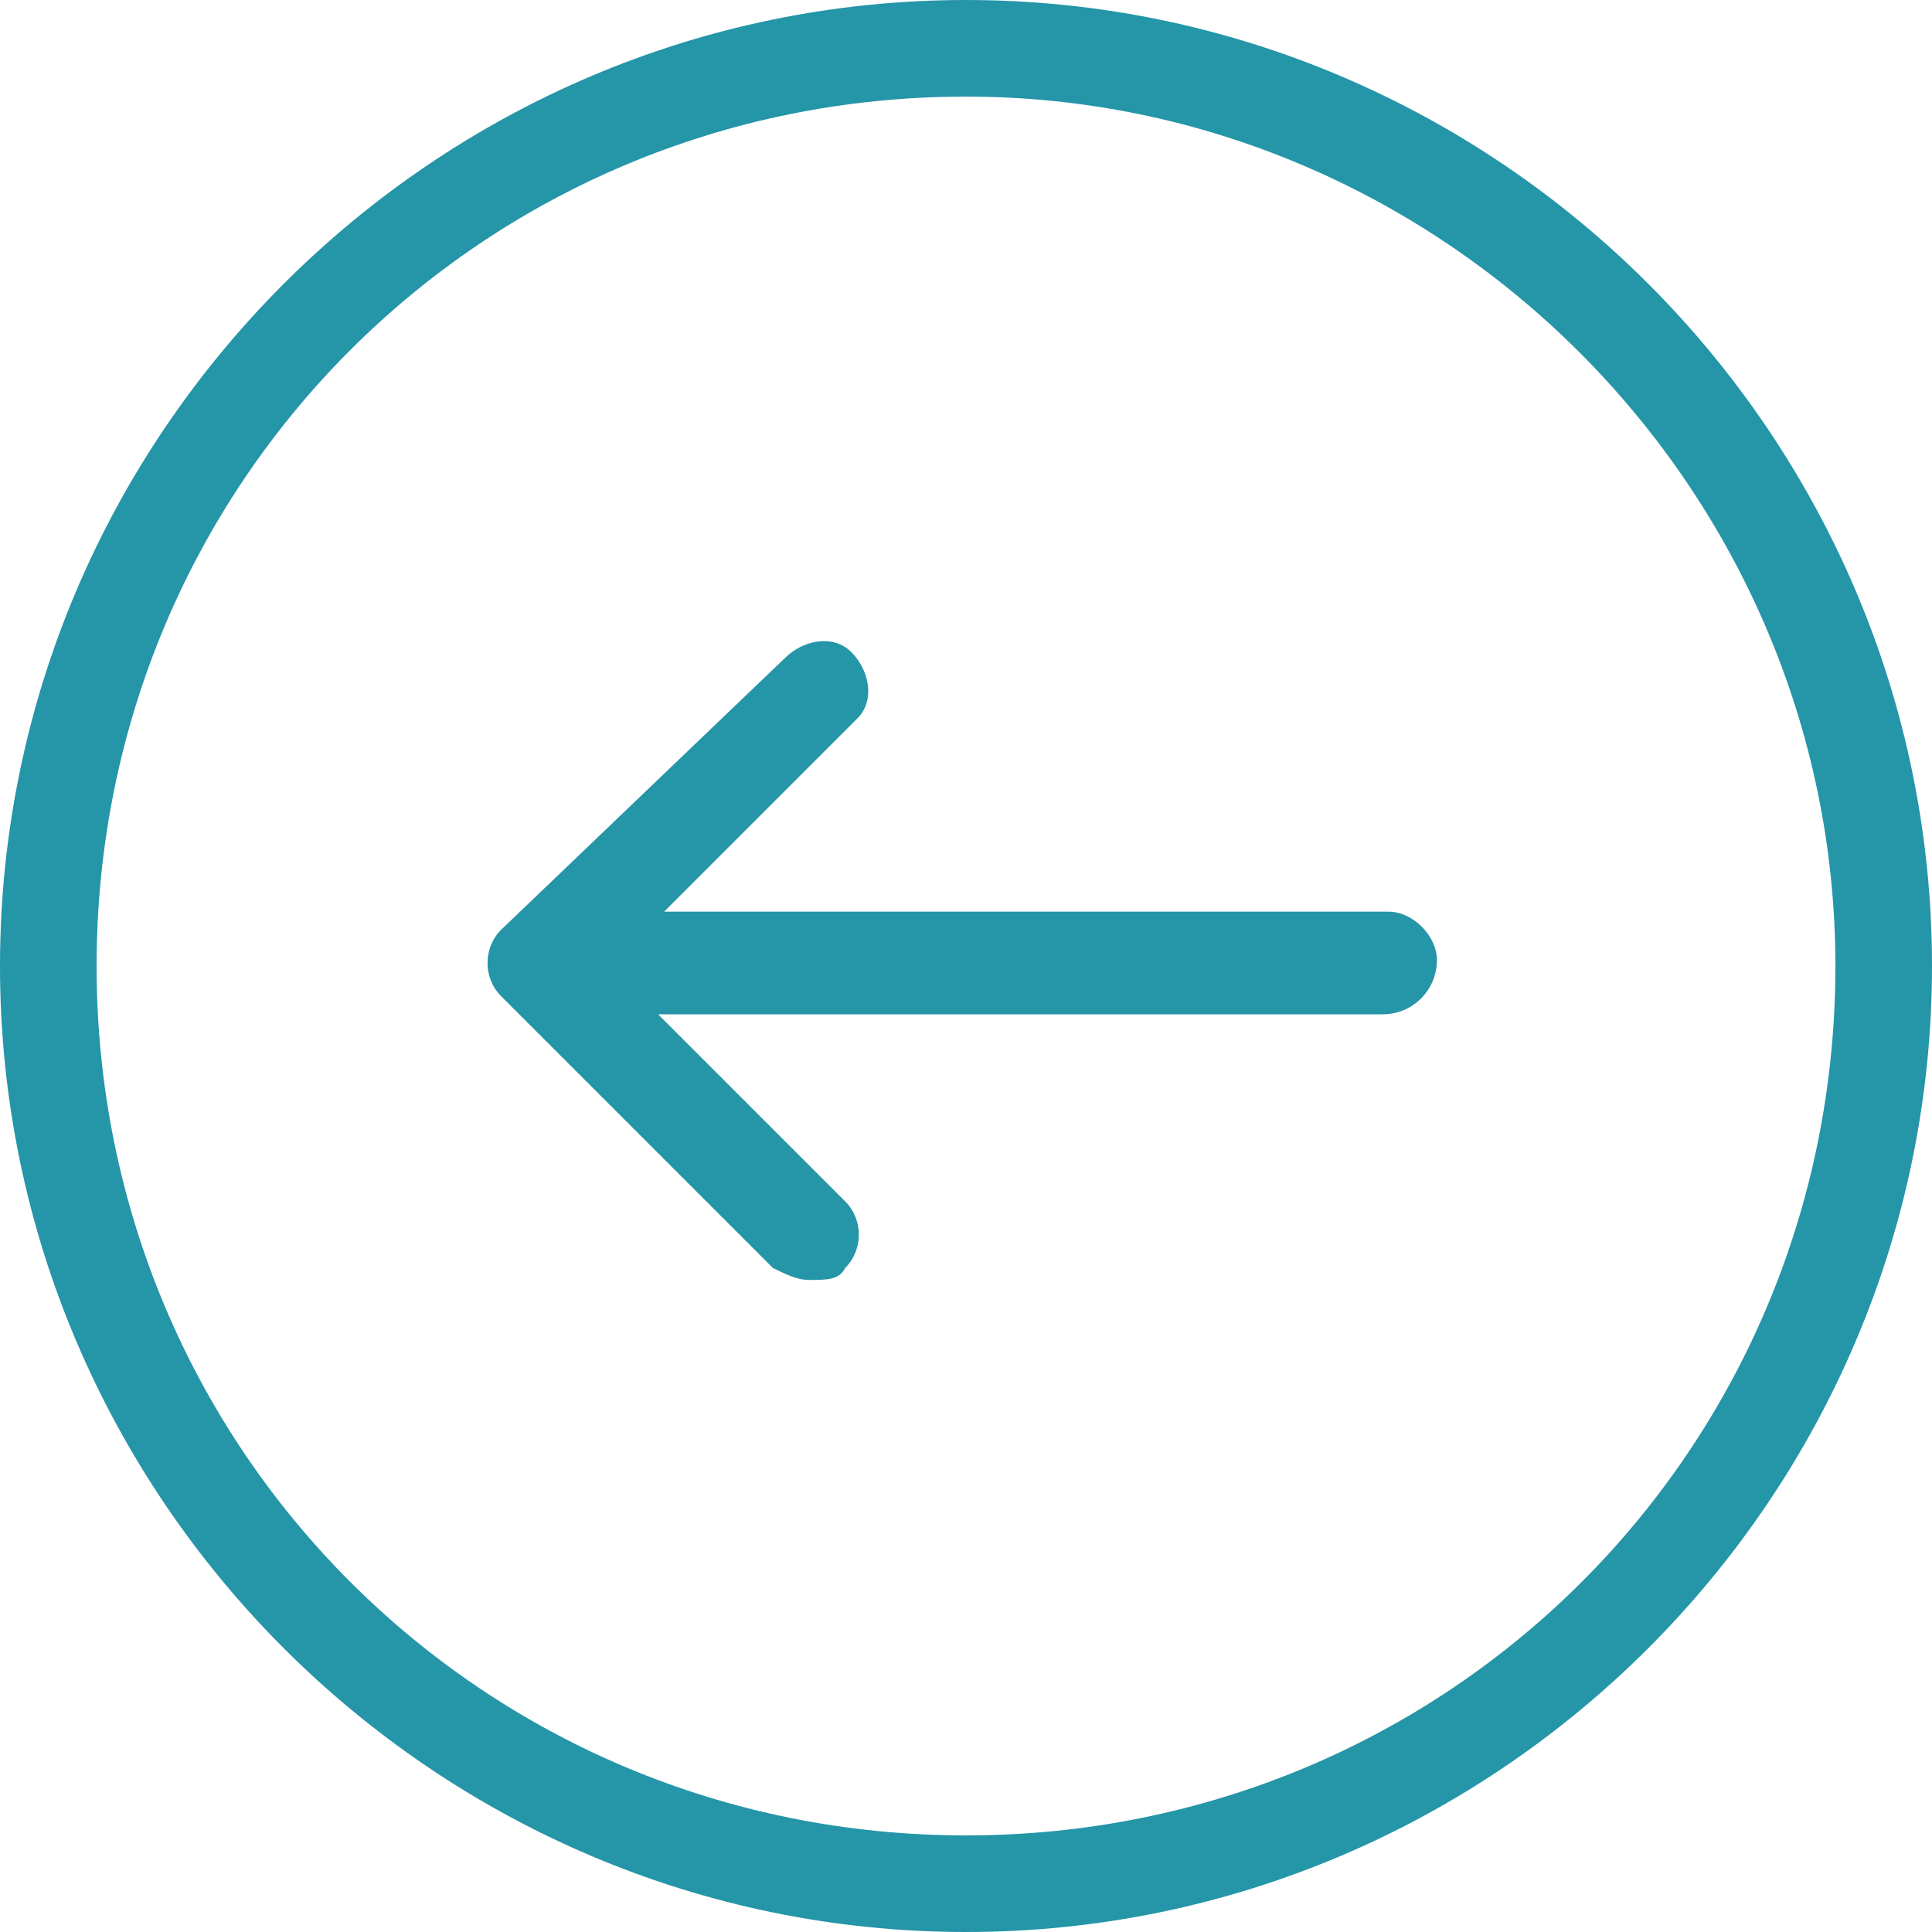
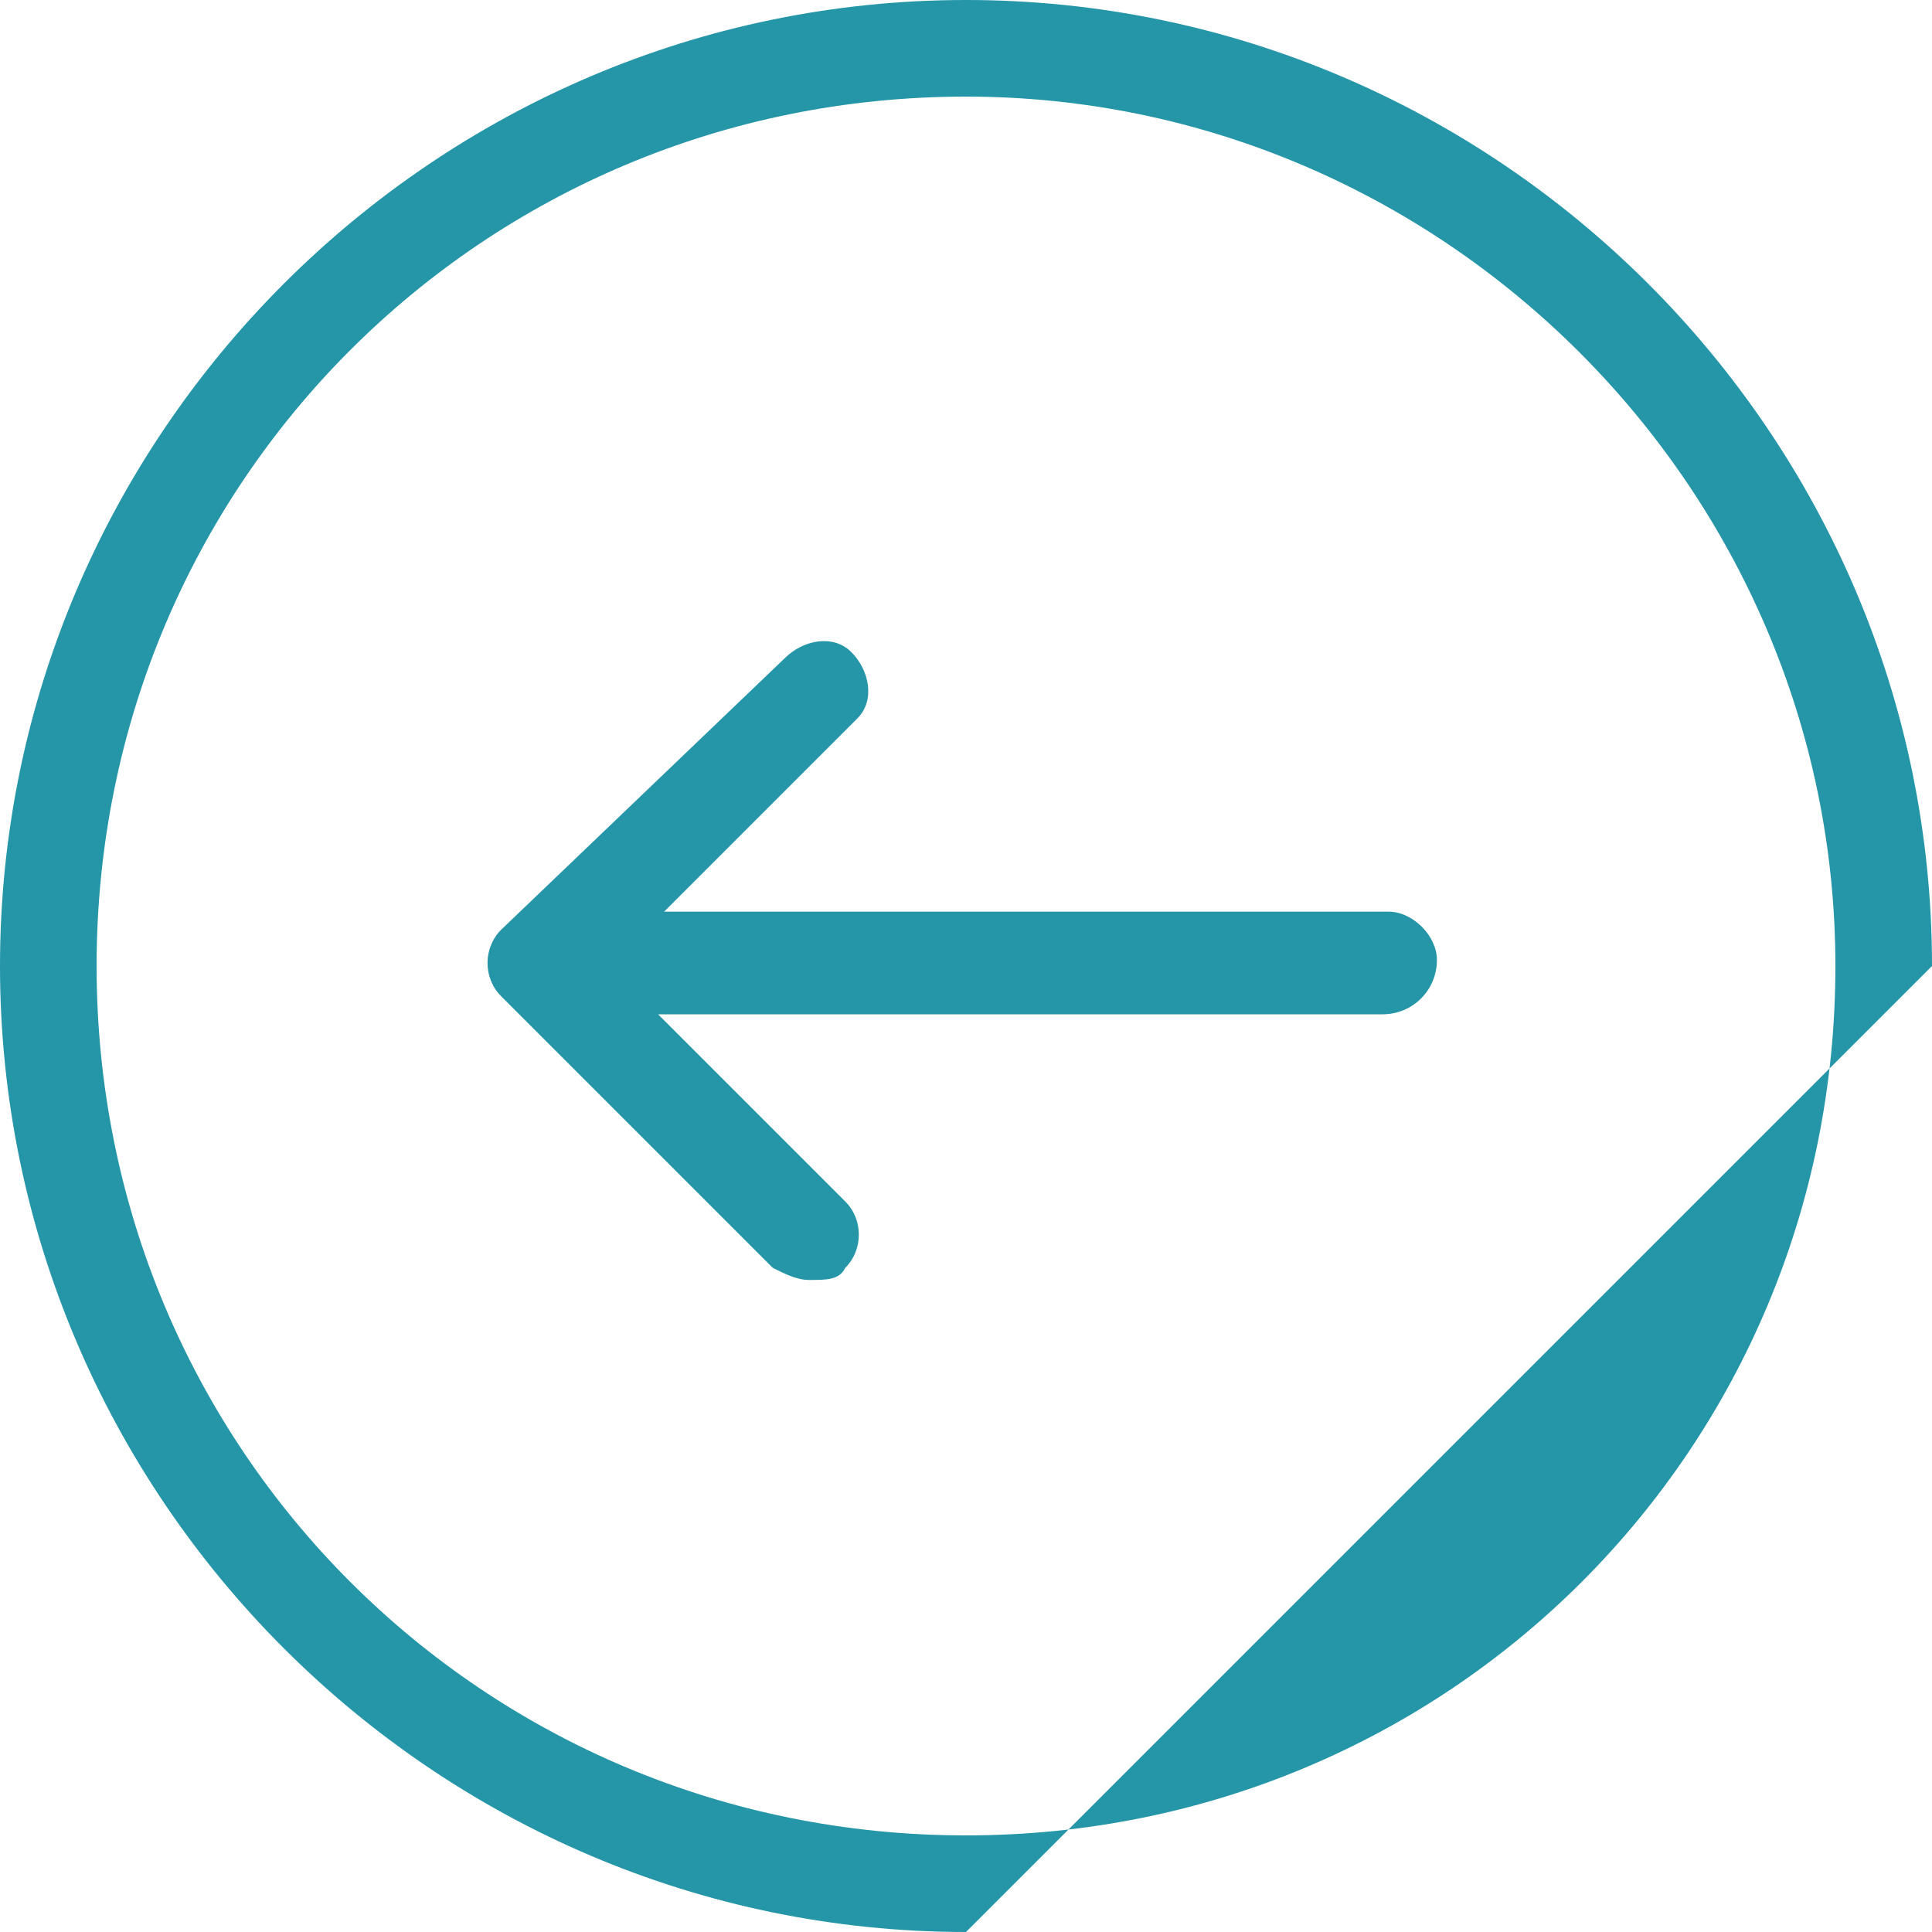
<svg xmlns="http://www.w3.org/2000/svg" width="32" height="32" viewBox="0 0 32 32" fill="none">
-   <path d="M16 32C7.2 32 0 24.8 0 16C0 7.2 7.2 0 16 0C24.8 0 32 7.2 32 16C32 24.8 24.8 32 16 32ZM16 1.6C8 1.6 1.6 8 1.6 16C1.6 24 8 30.4 16 30.4C24 30.4 30.4 24 30.4 16C30.4 8.1 23.9 1.6 16 1.6ZM22.9 16.8H10.9L14 19.9C14.3 20.2 14.3 20.7 14 21C13.9 21.2 13.7 21.2 13.4 21.2C13.2 21.2 13 21.1 12.8 21L8.3 16.5C8 16.2 8 15.7 8.3 15.4L13 10.9C13.3 10.6 13.8 10.5 14.1 10.8C14.4 11.1 14.5 11.6 14.2 11.9C14.2 11.9 14.2 11.9 14.1 12L11 15.1H23C23.4 15.1 23.8 15.5 23.8 15.9C23.8 16.4 23.4 16.8 22.9 16.8Z" fill="#2595A8" />
+   <path d="M16 32C7.2 32 0 24.8 0 16C0 7.2 7.2 0 16 0C24.8 0 32 7.2 32 16ZM16 1.6C8 1.6 1.6 8 1.6 16C1.6 24 8 30.4 16 30.4C24 30.4 30.4 24 30.4 16C30.4 8.1 23.9 1.6 16 1.6ZM22.9 16.8H10.9L14 19.9C14.3 20.2 14.3 20.7 14 21C13.9 21.2 13.7 21.2 13.4 21.2C13.2 21.2 13 21.1 12.8 21L8.3 16.5C8 16.2 8 15.7 8.3 15.4L13 10.9C13.3 10.6 13.8 10.5 14.1 10.8C14.4 11.1 14.5 11.6 14.2 11.9C14.2 11.9 14.2 11.9 14.1 12L11 15.1H23C23.4 15.1 23.8 15.5 23.8 15.9C23.8 16.4 23.4 16.8 22.9 16.8Z" fill="#2595A8" />
</svg>